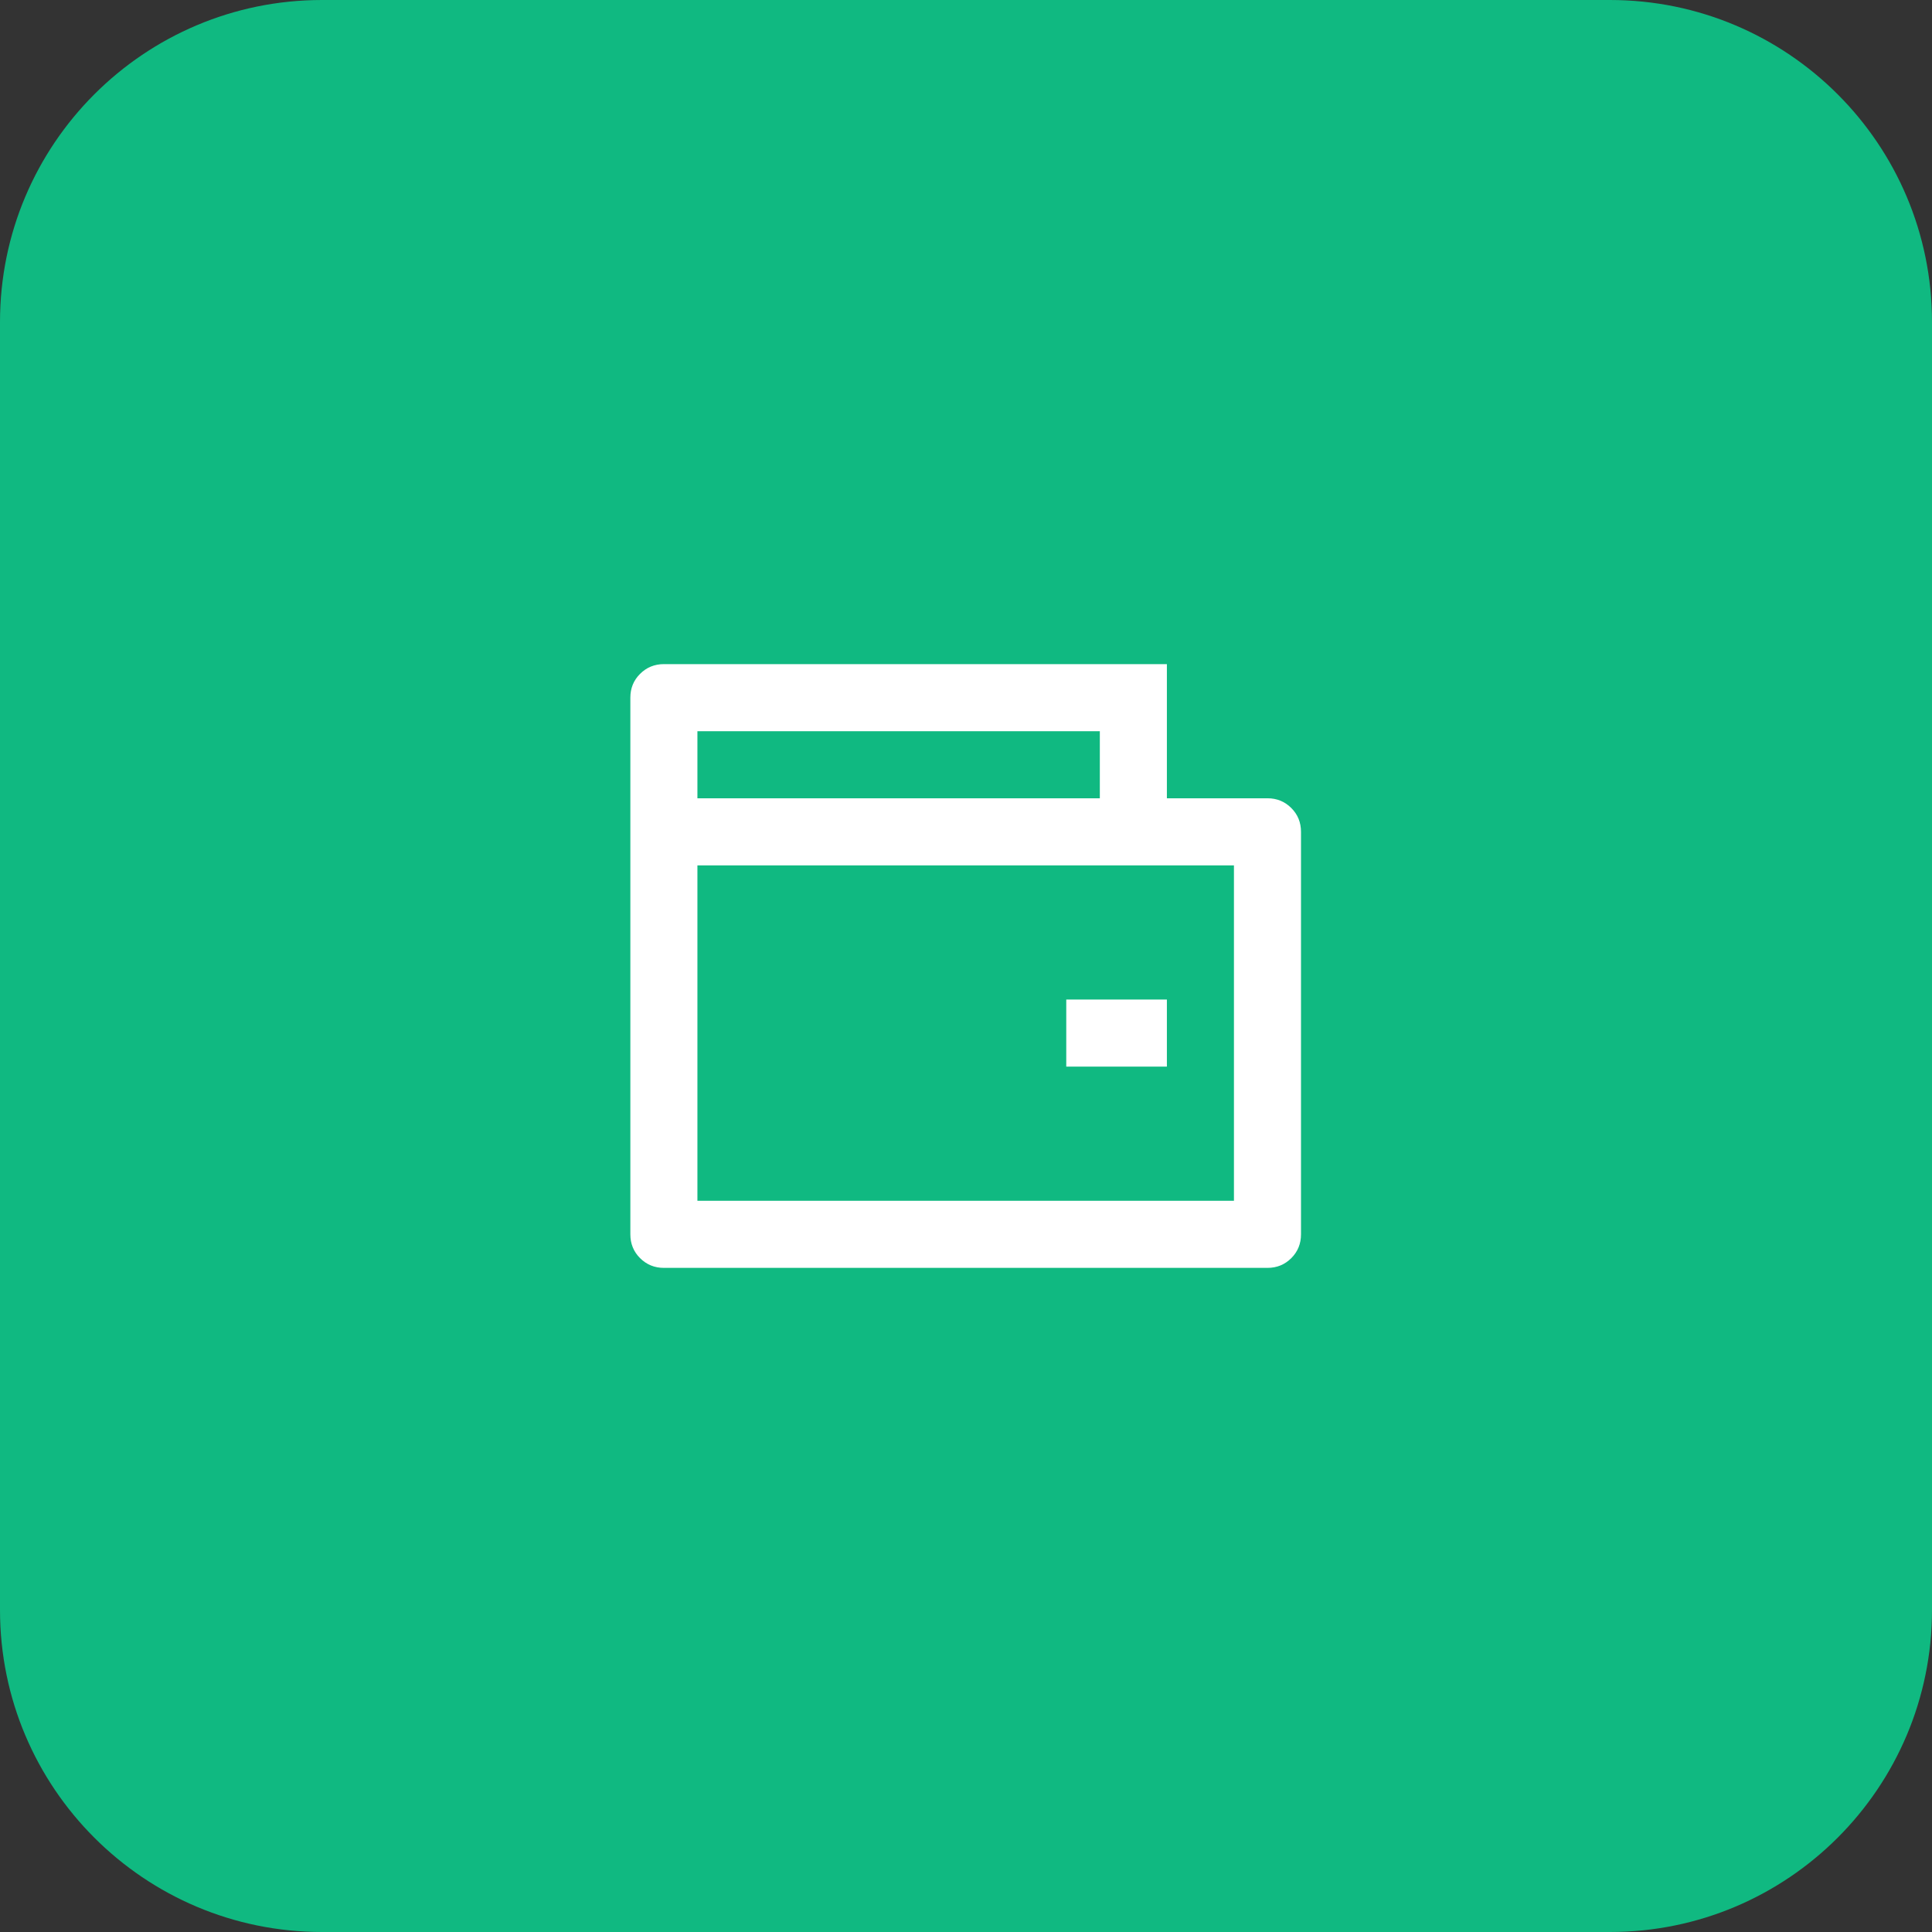
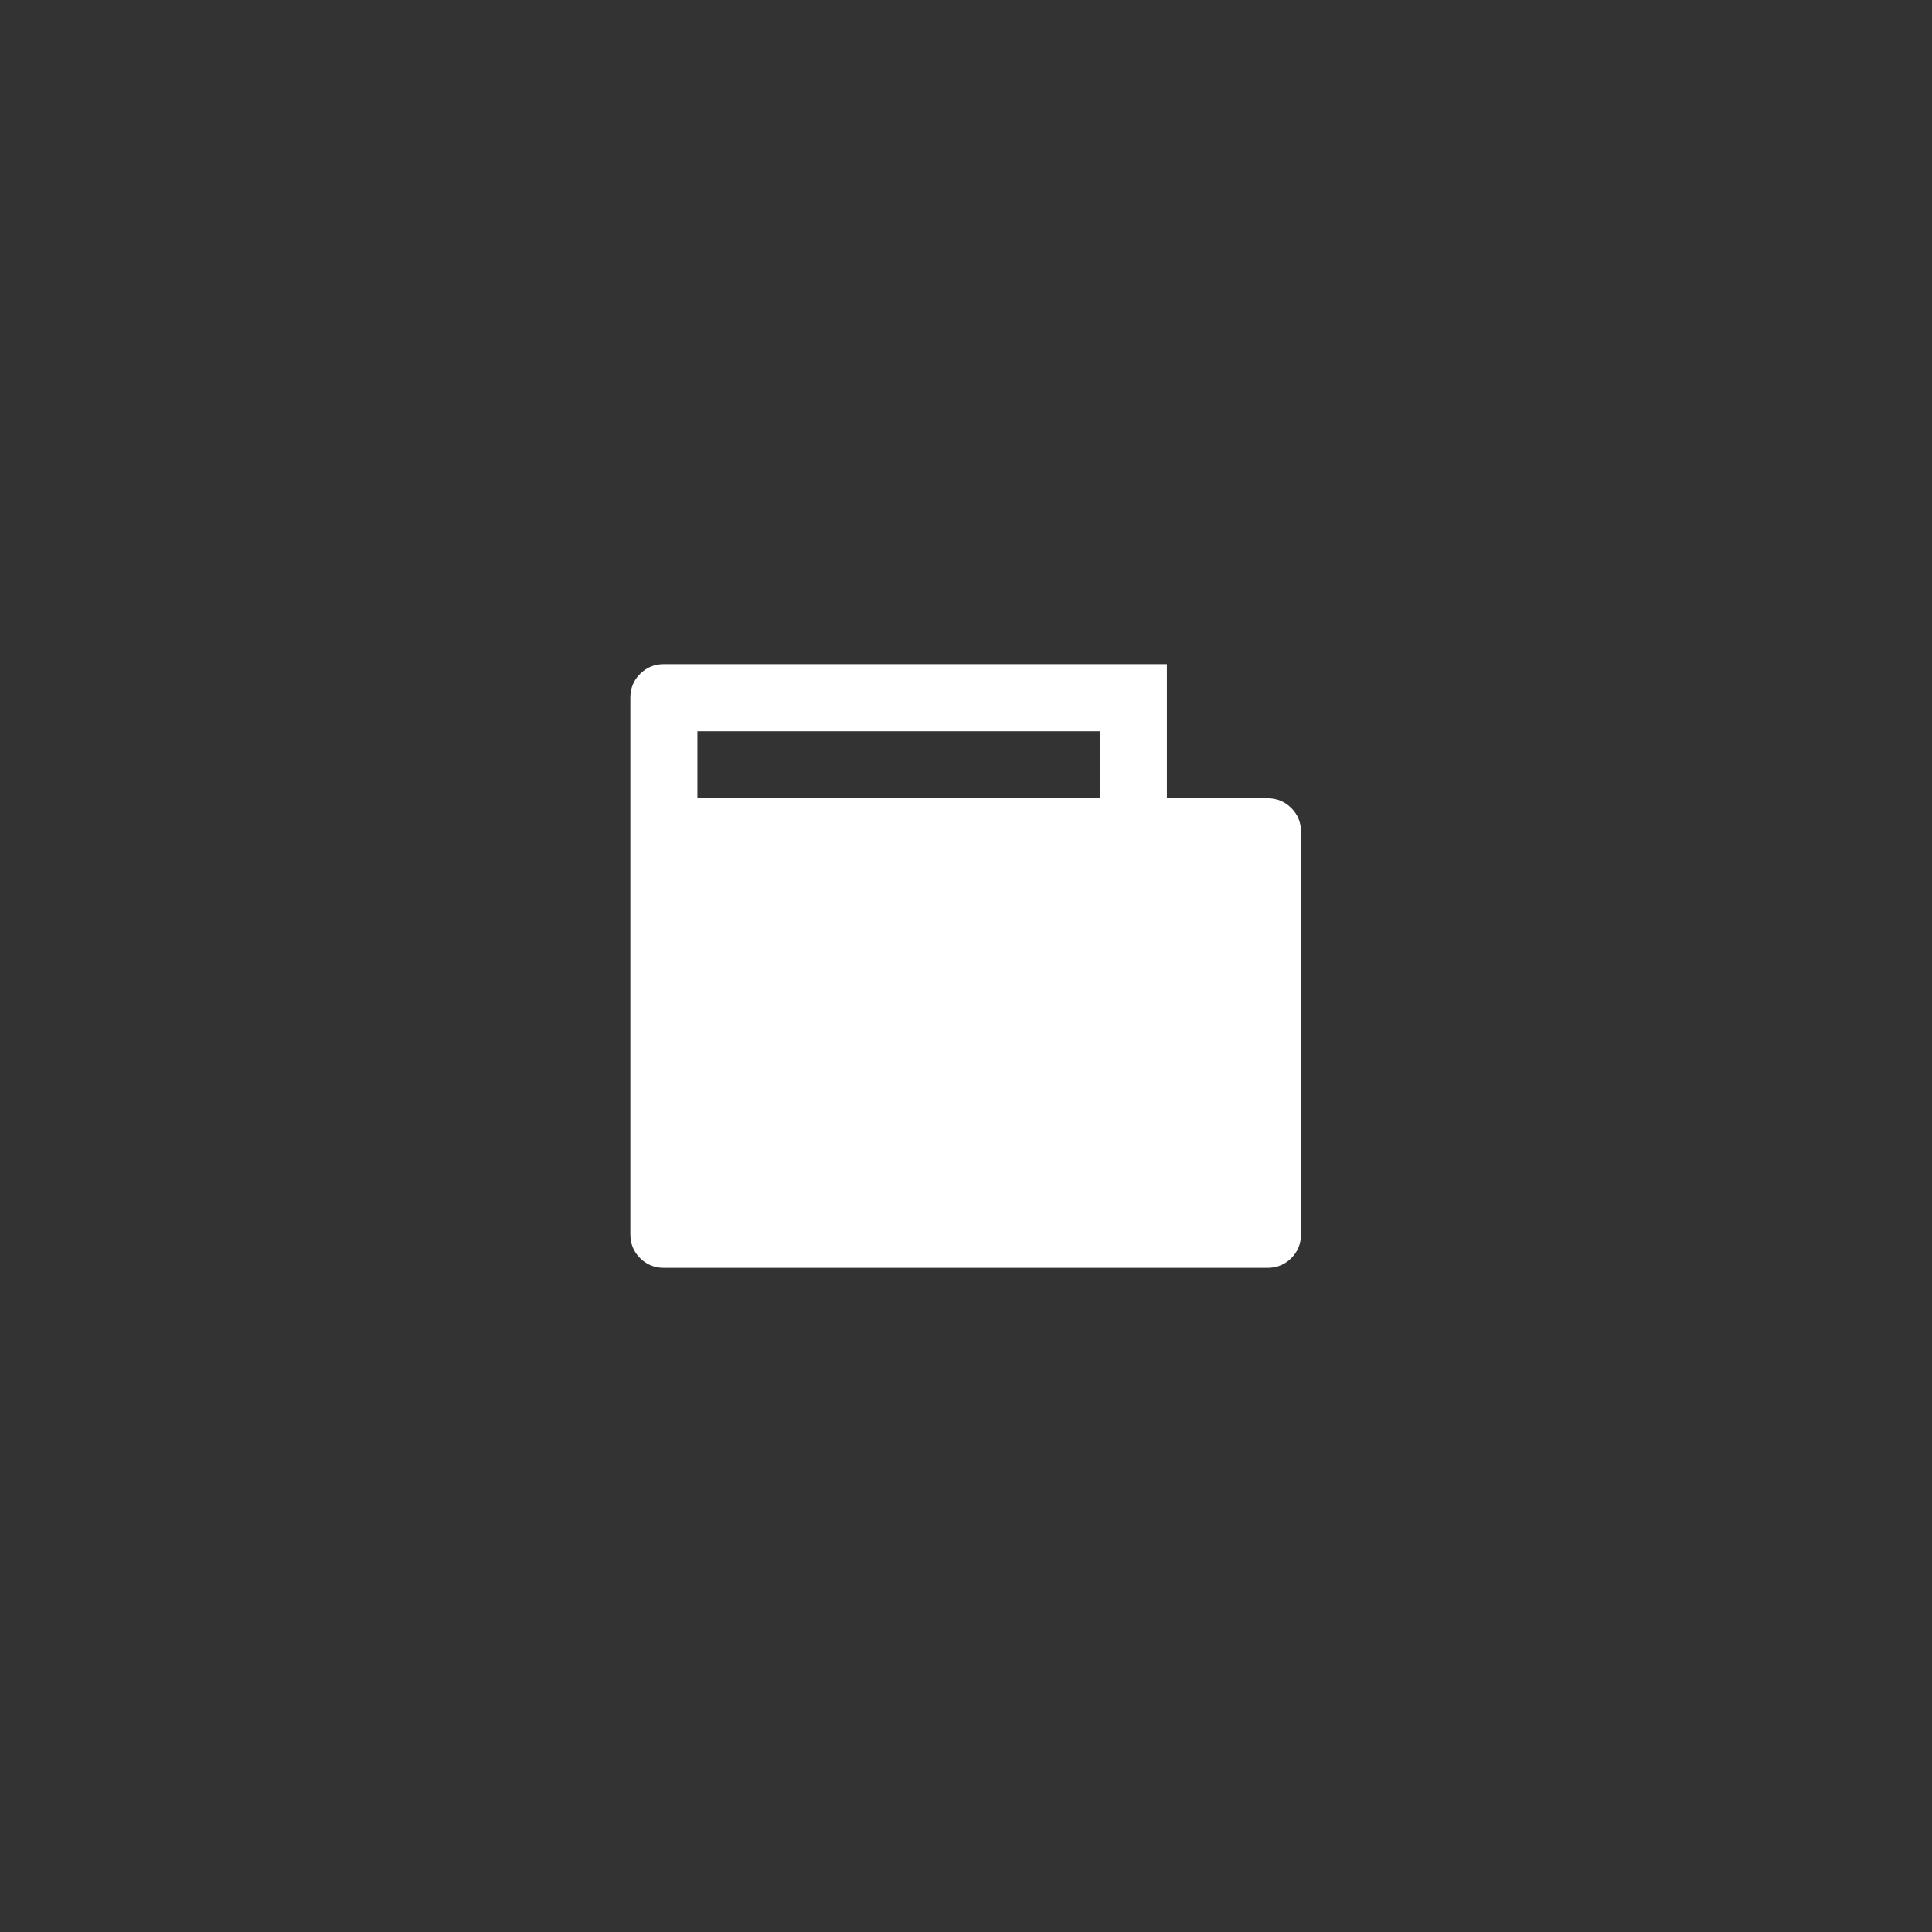
<svg xmlns="http://www.w3.org/2000/svg" width="48" height="48" viewBox="0 0 48 48" fill="none">
  <rect x="0" y="0" width="48" height="48" fill="#333333" stroke="none" />
-   <path d="M0 8C0 3.582 3.582 0 8 0H40C44.418 0 48 3.582 48 8V40C48 44.418 44.418 48 40 48H8C3.582 48 0 44.418 0 40V8Z" fill="#10B981" />
-   <path d="M28.991 19.833H31.49C31.724 19.833 31.921 19.914 32.082 20.075C32.243 20.236 32.323 20.433 32.323 20.667V30.667C32.323 30.9 32.243 31.097 32.082 31.258C31.921 31.419 31.724 31.5 31.49 31.5H16.494C16.261 31.5 16.064 31.419 15.902 31.258C15.741 31.097 15.661 30.9 15.661 30.667V17.333C15.661 17.1 15.741 16.903 15.902 16.742C16.064 16.581 16.261 16.5 16.494 16.5H28.991V19.833ZM17.327 21.5V29.833H30.657V21.5H17.327ZM17.327 18.167V19.833H27.325V18.167H17.327ZM26.491 24.833H28.991V26.5H26.491V24.833Z" fill="white" />
+   <path d="M28.991 19.833H31.49C31.724 19.833 31.921 19.914 32.082 20.075C32.243 20.236 32.323 20.433 32.323 20.667V30.667C32.323 30.9 32.243 31.097 32.082 31.258C31.921 31.419 31.724 31.5 31.49 31.5H16.494C16.261 31.5 16.064 31.419 15.902 31.258C15.741 31.097 15.661 30.9 15.661 30.667V17.333C15.661 17.1 15.741 16.903 15.902 16.742C16.064 16.581 16.261 16.5 16.494 16.5H28.991V19.833ZM17.327 21.5H30.657V21.5H17.327ZM17.327 18.167V19.833H27.325V18.167H17.327ZM26.491 24.833H28.991V26.5H26.491V24.833Z" fill="white" />
</svg>